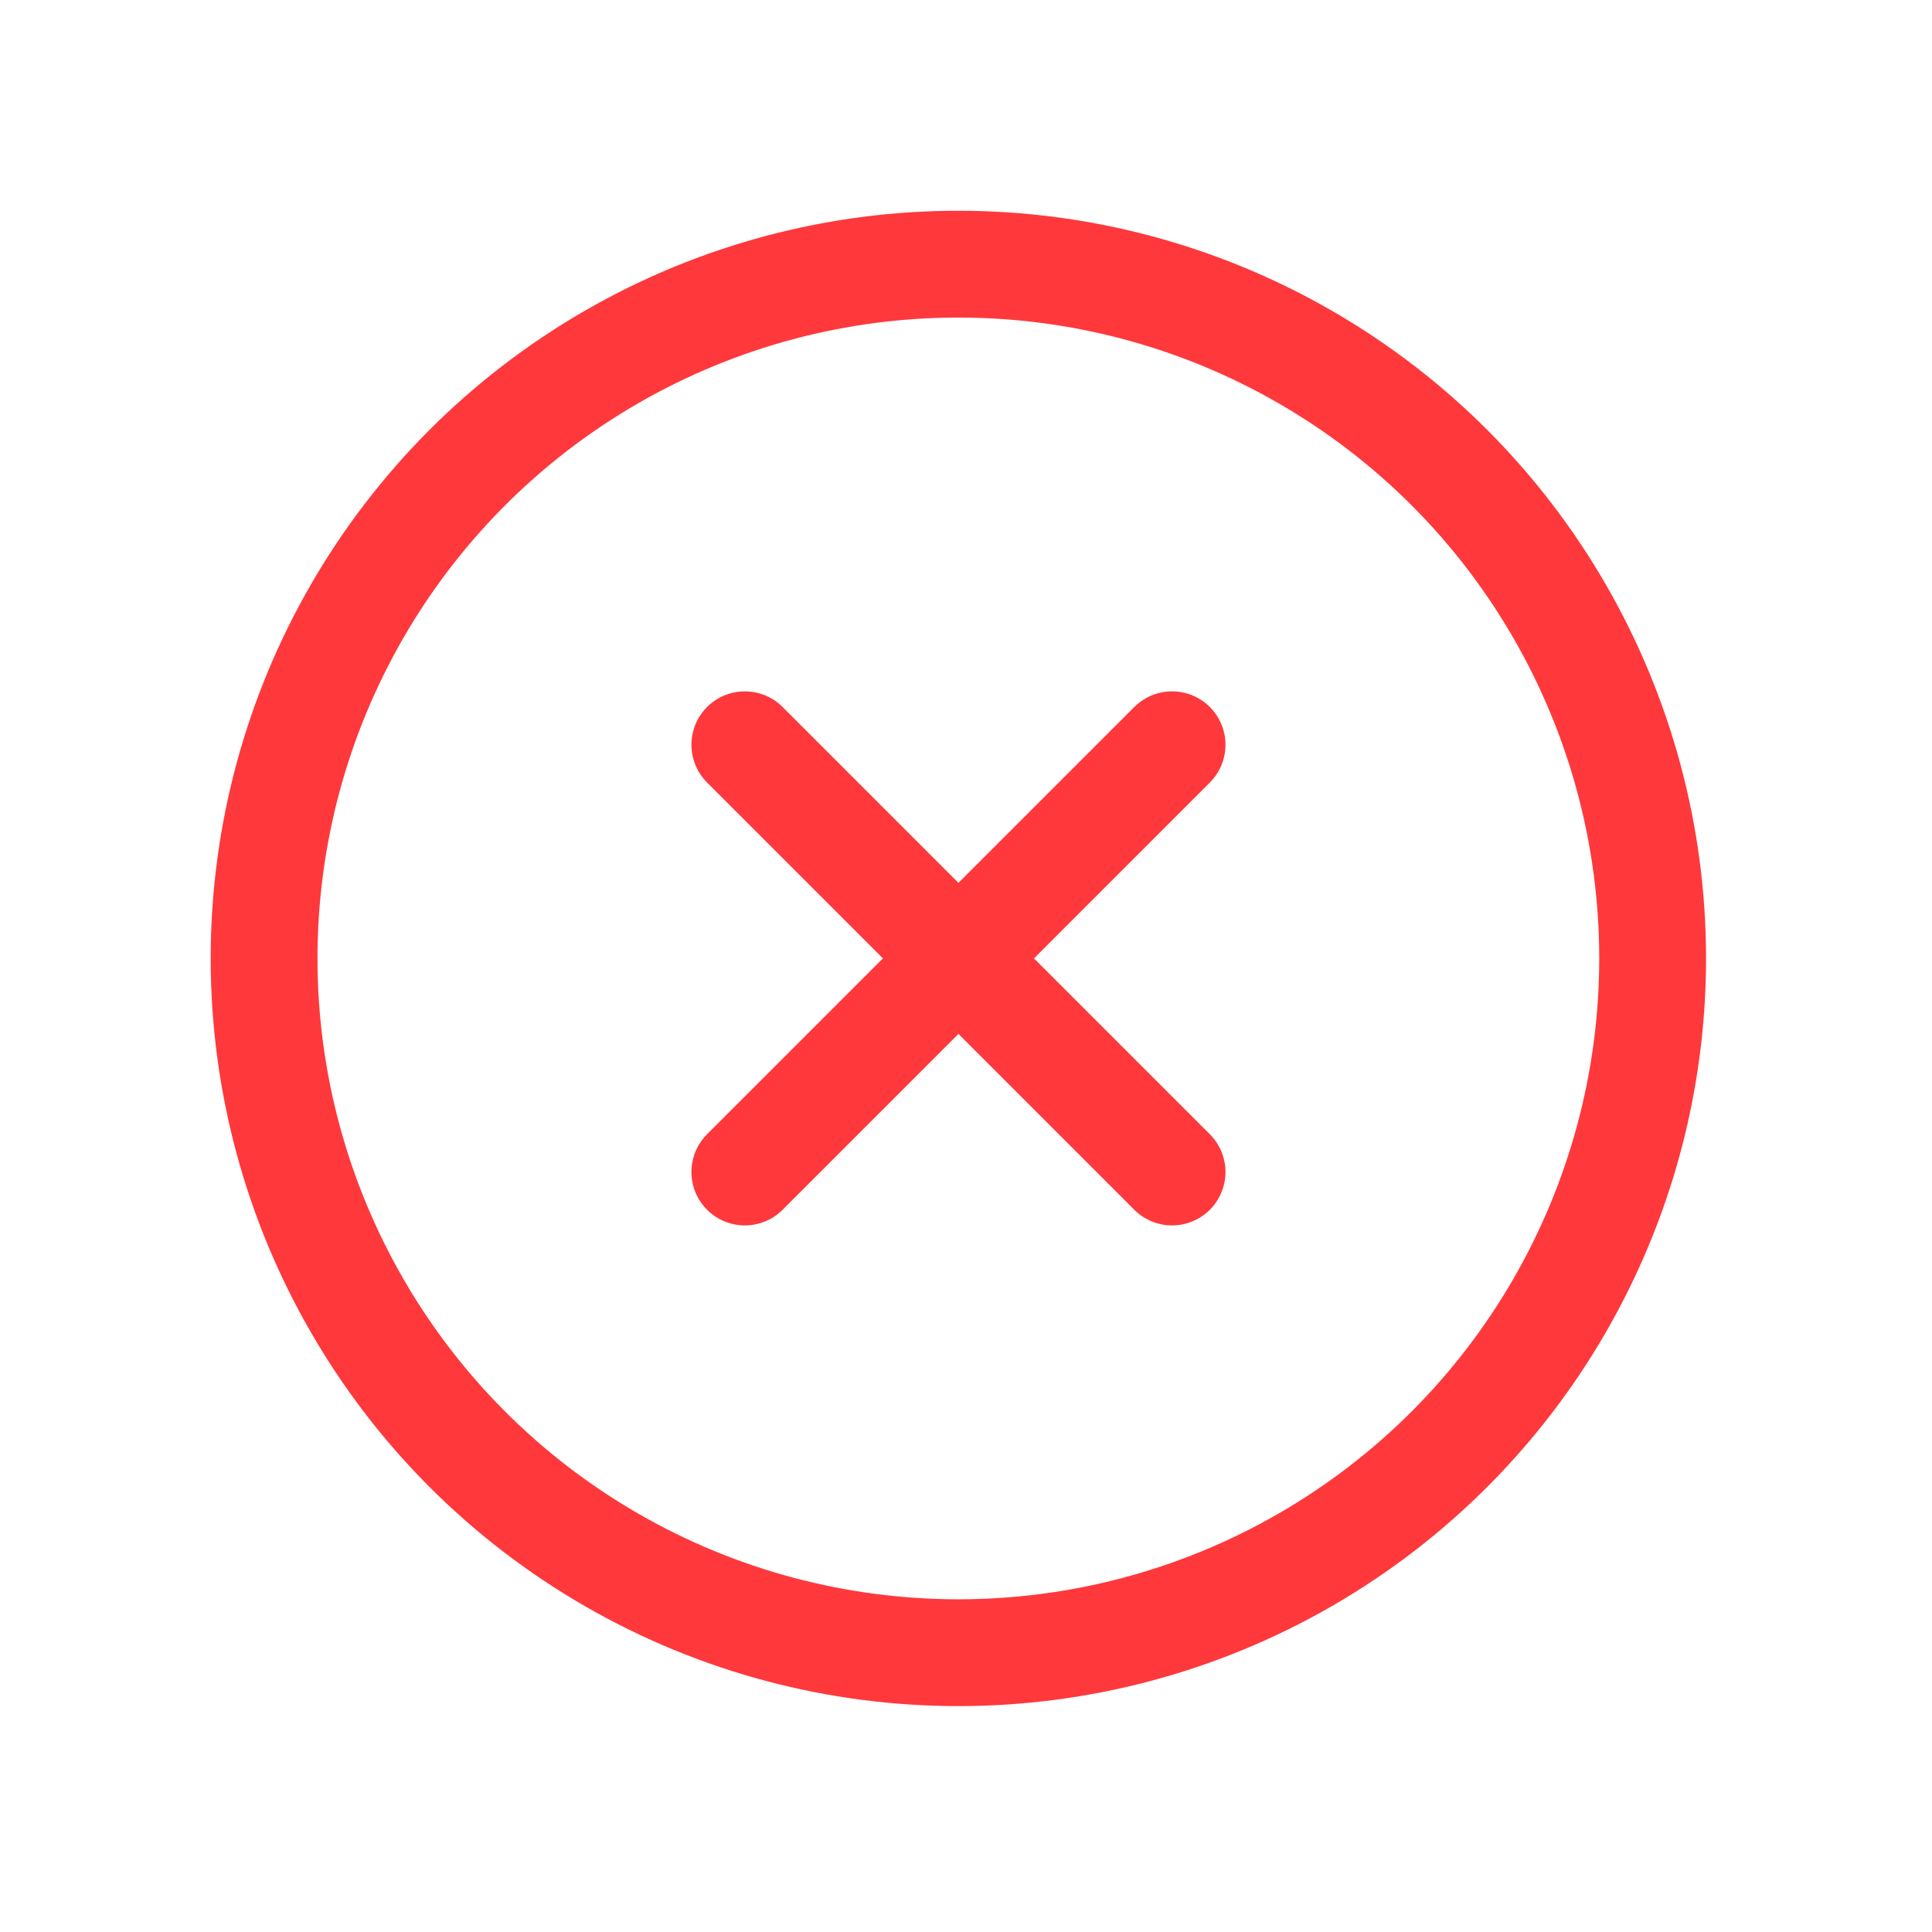
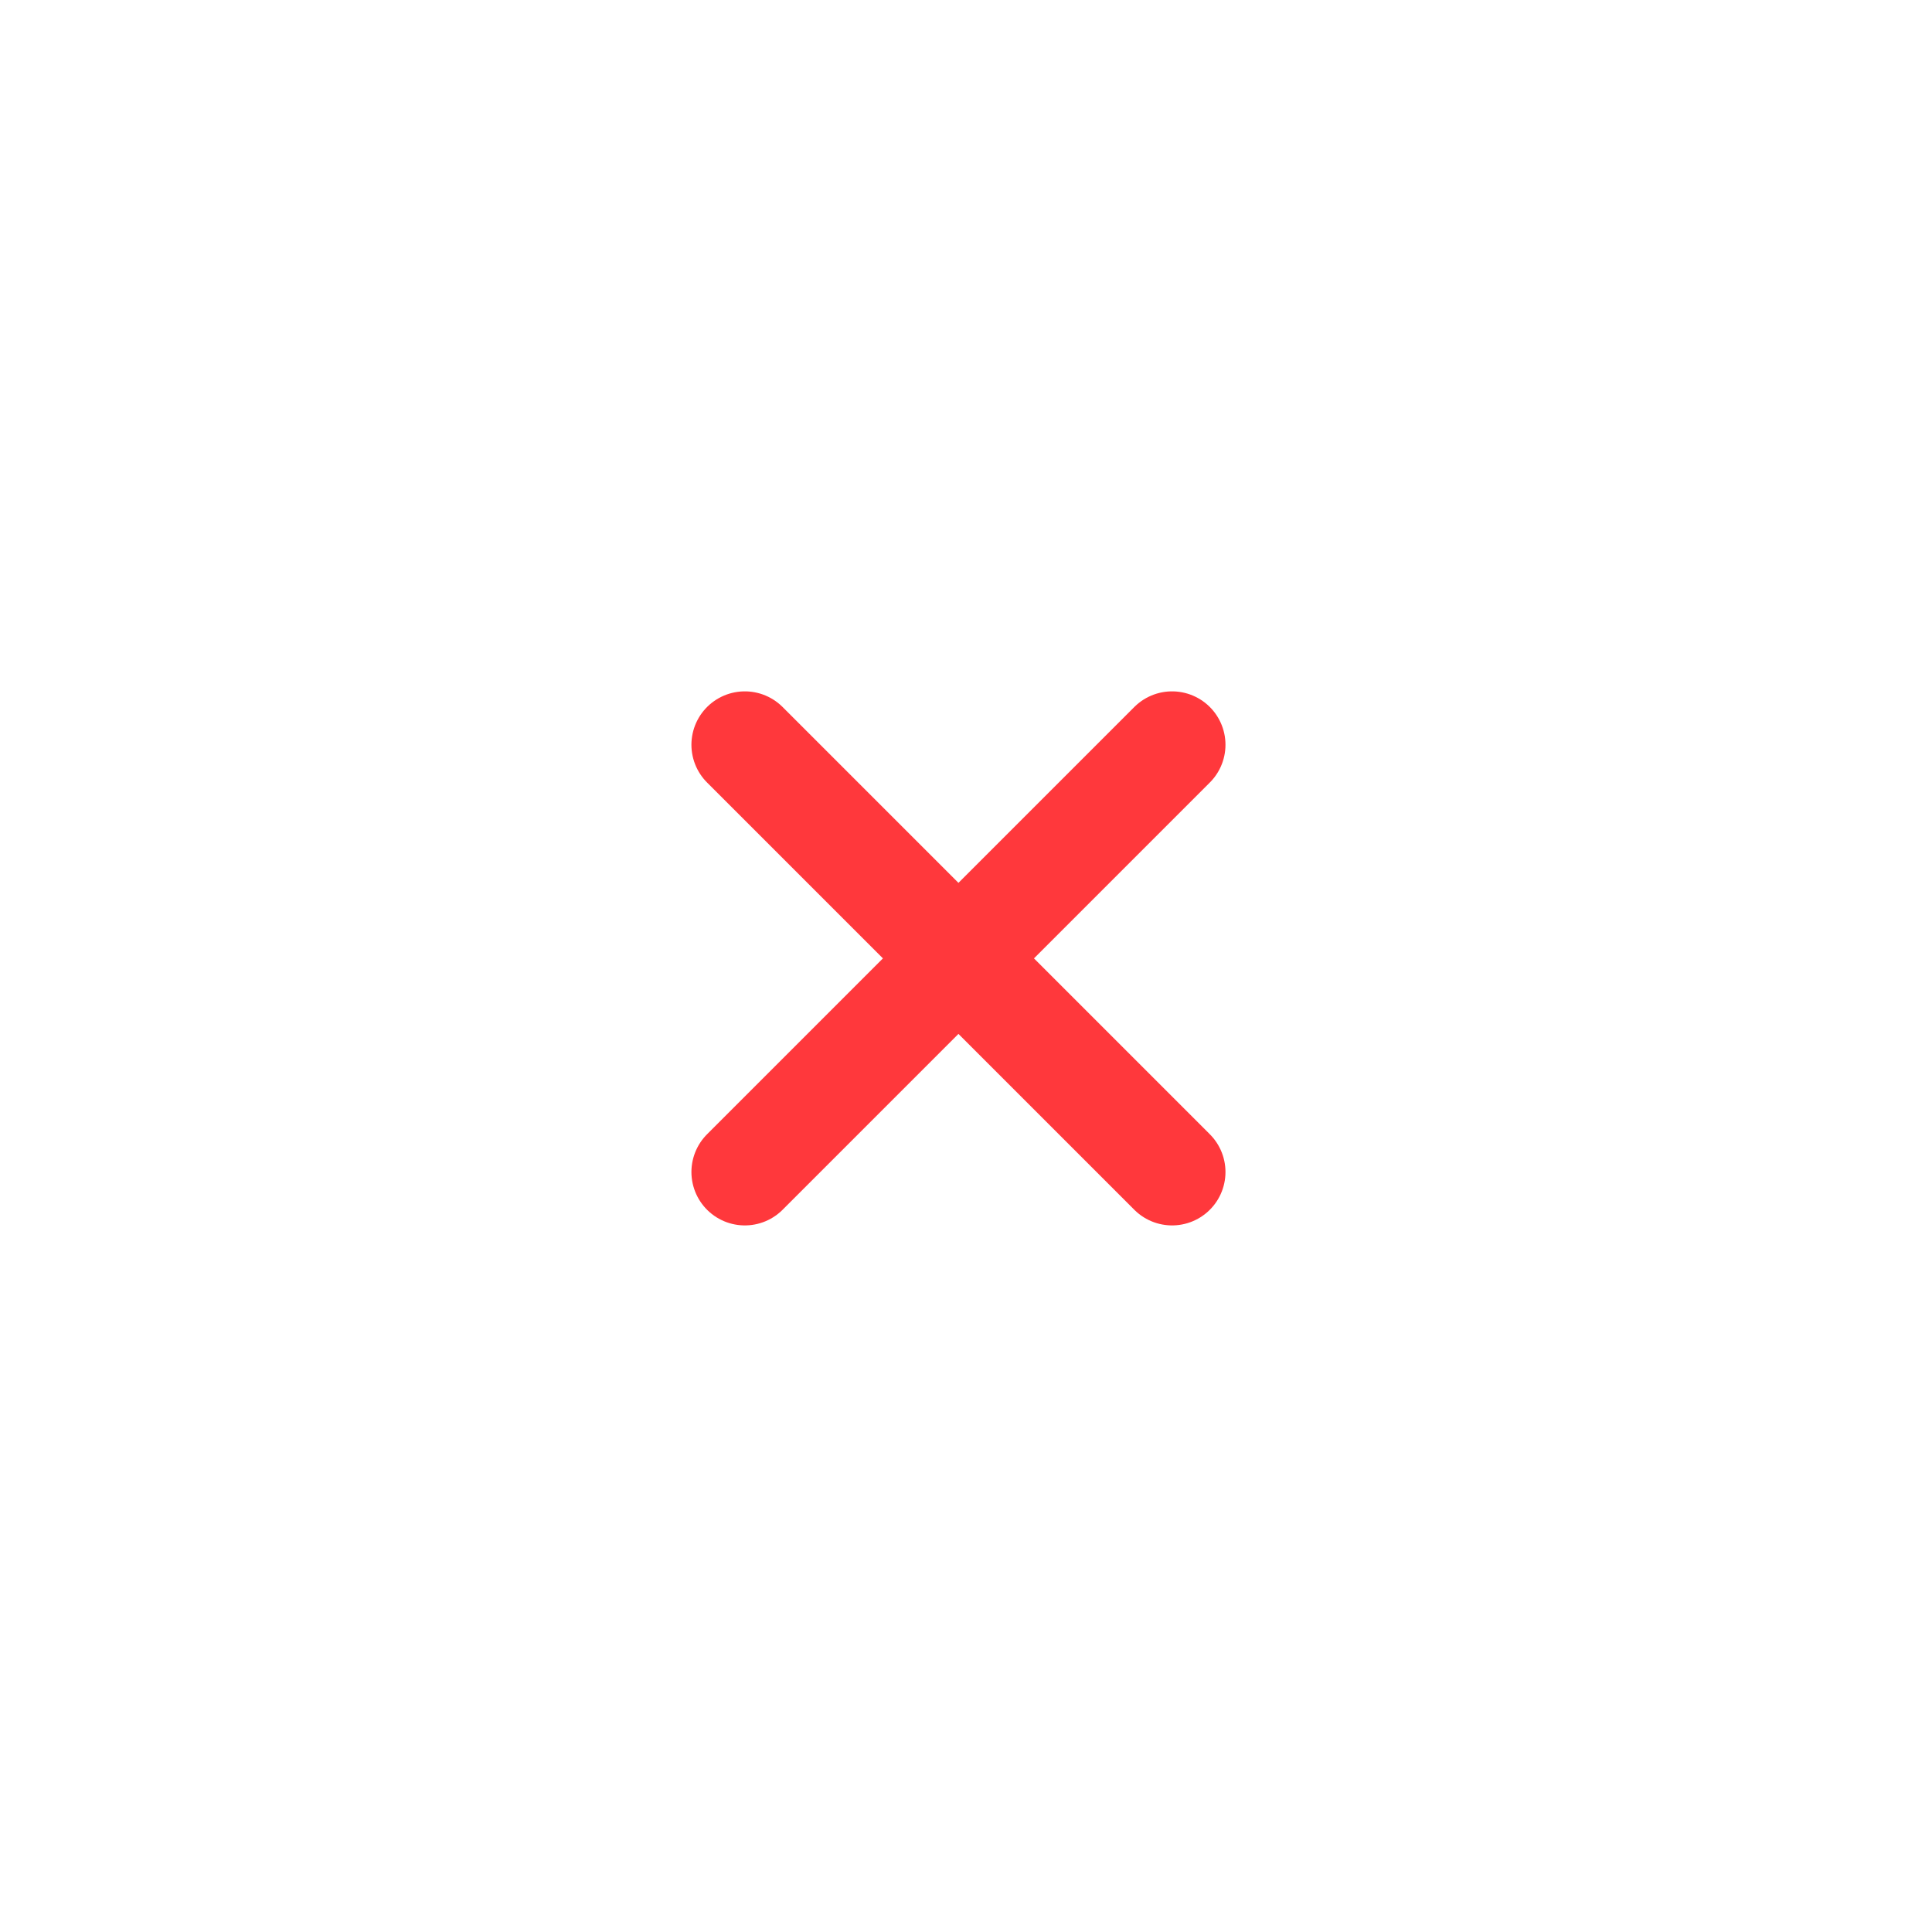
<svg xmlns="http://www.w3.org/2000/svg" width="127" height="127" viewBox="0 0 127 127" fill="none">
  <g clip-path="url(#clip0_3158_5377)">
-     <circle cx="62.998" cy="63.002" r="45.638" stroke="#FF383C" stroke-width="7.021" stroke-linecap="round" />
    <path d="M48.961 48.957L77.046 77.042M77.046 48.957L48.961 77.042" stroke="#FF383C" stroke-width="7.021" stroke-linecap="round" stroke-linejoin="round" />
  </g>
  <defs>
    <clipPath id="clip0_3158_5377">
      <rect width="126.383" height="126.383" fill="white" />
    </clipPath>
  </defs>
</svg>